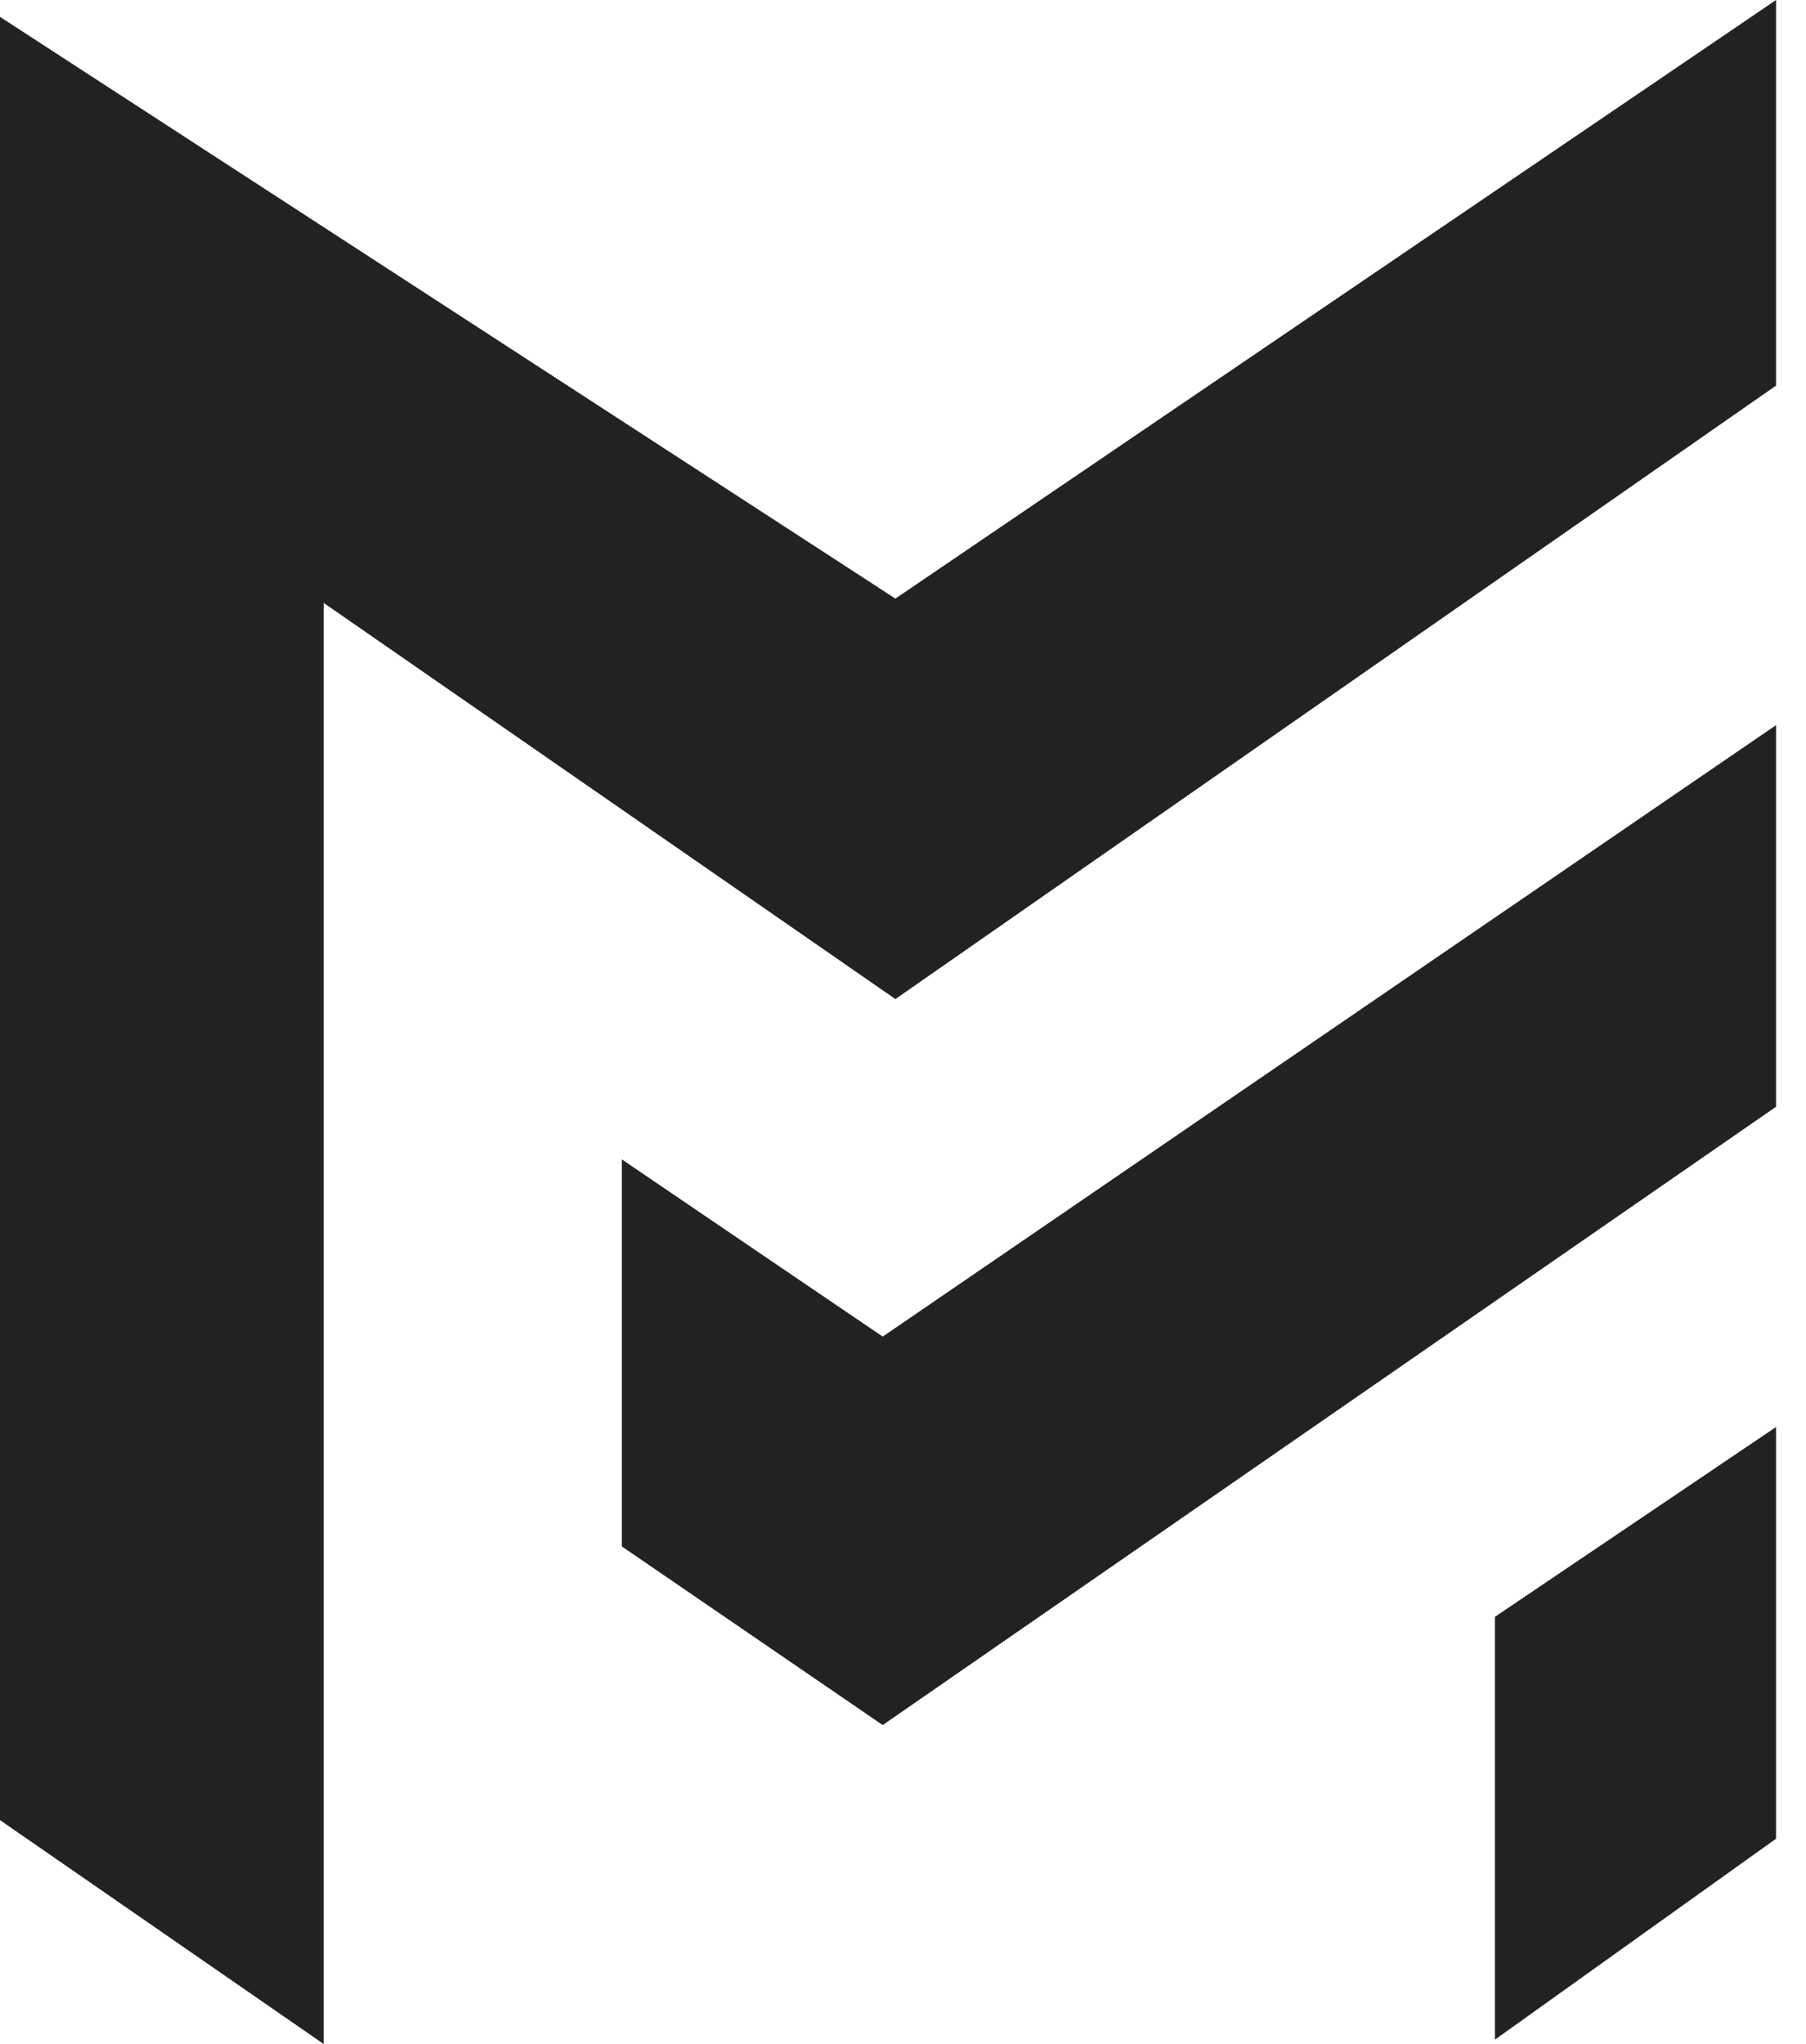
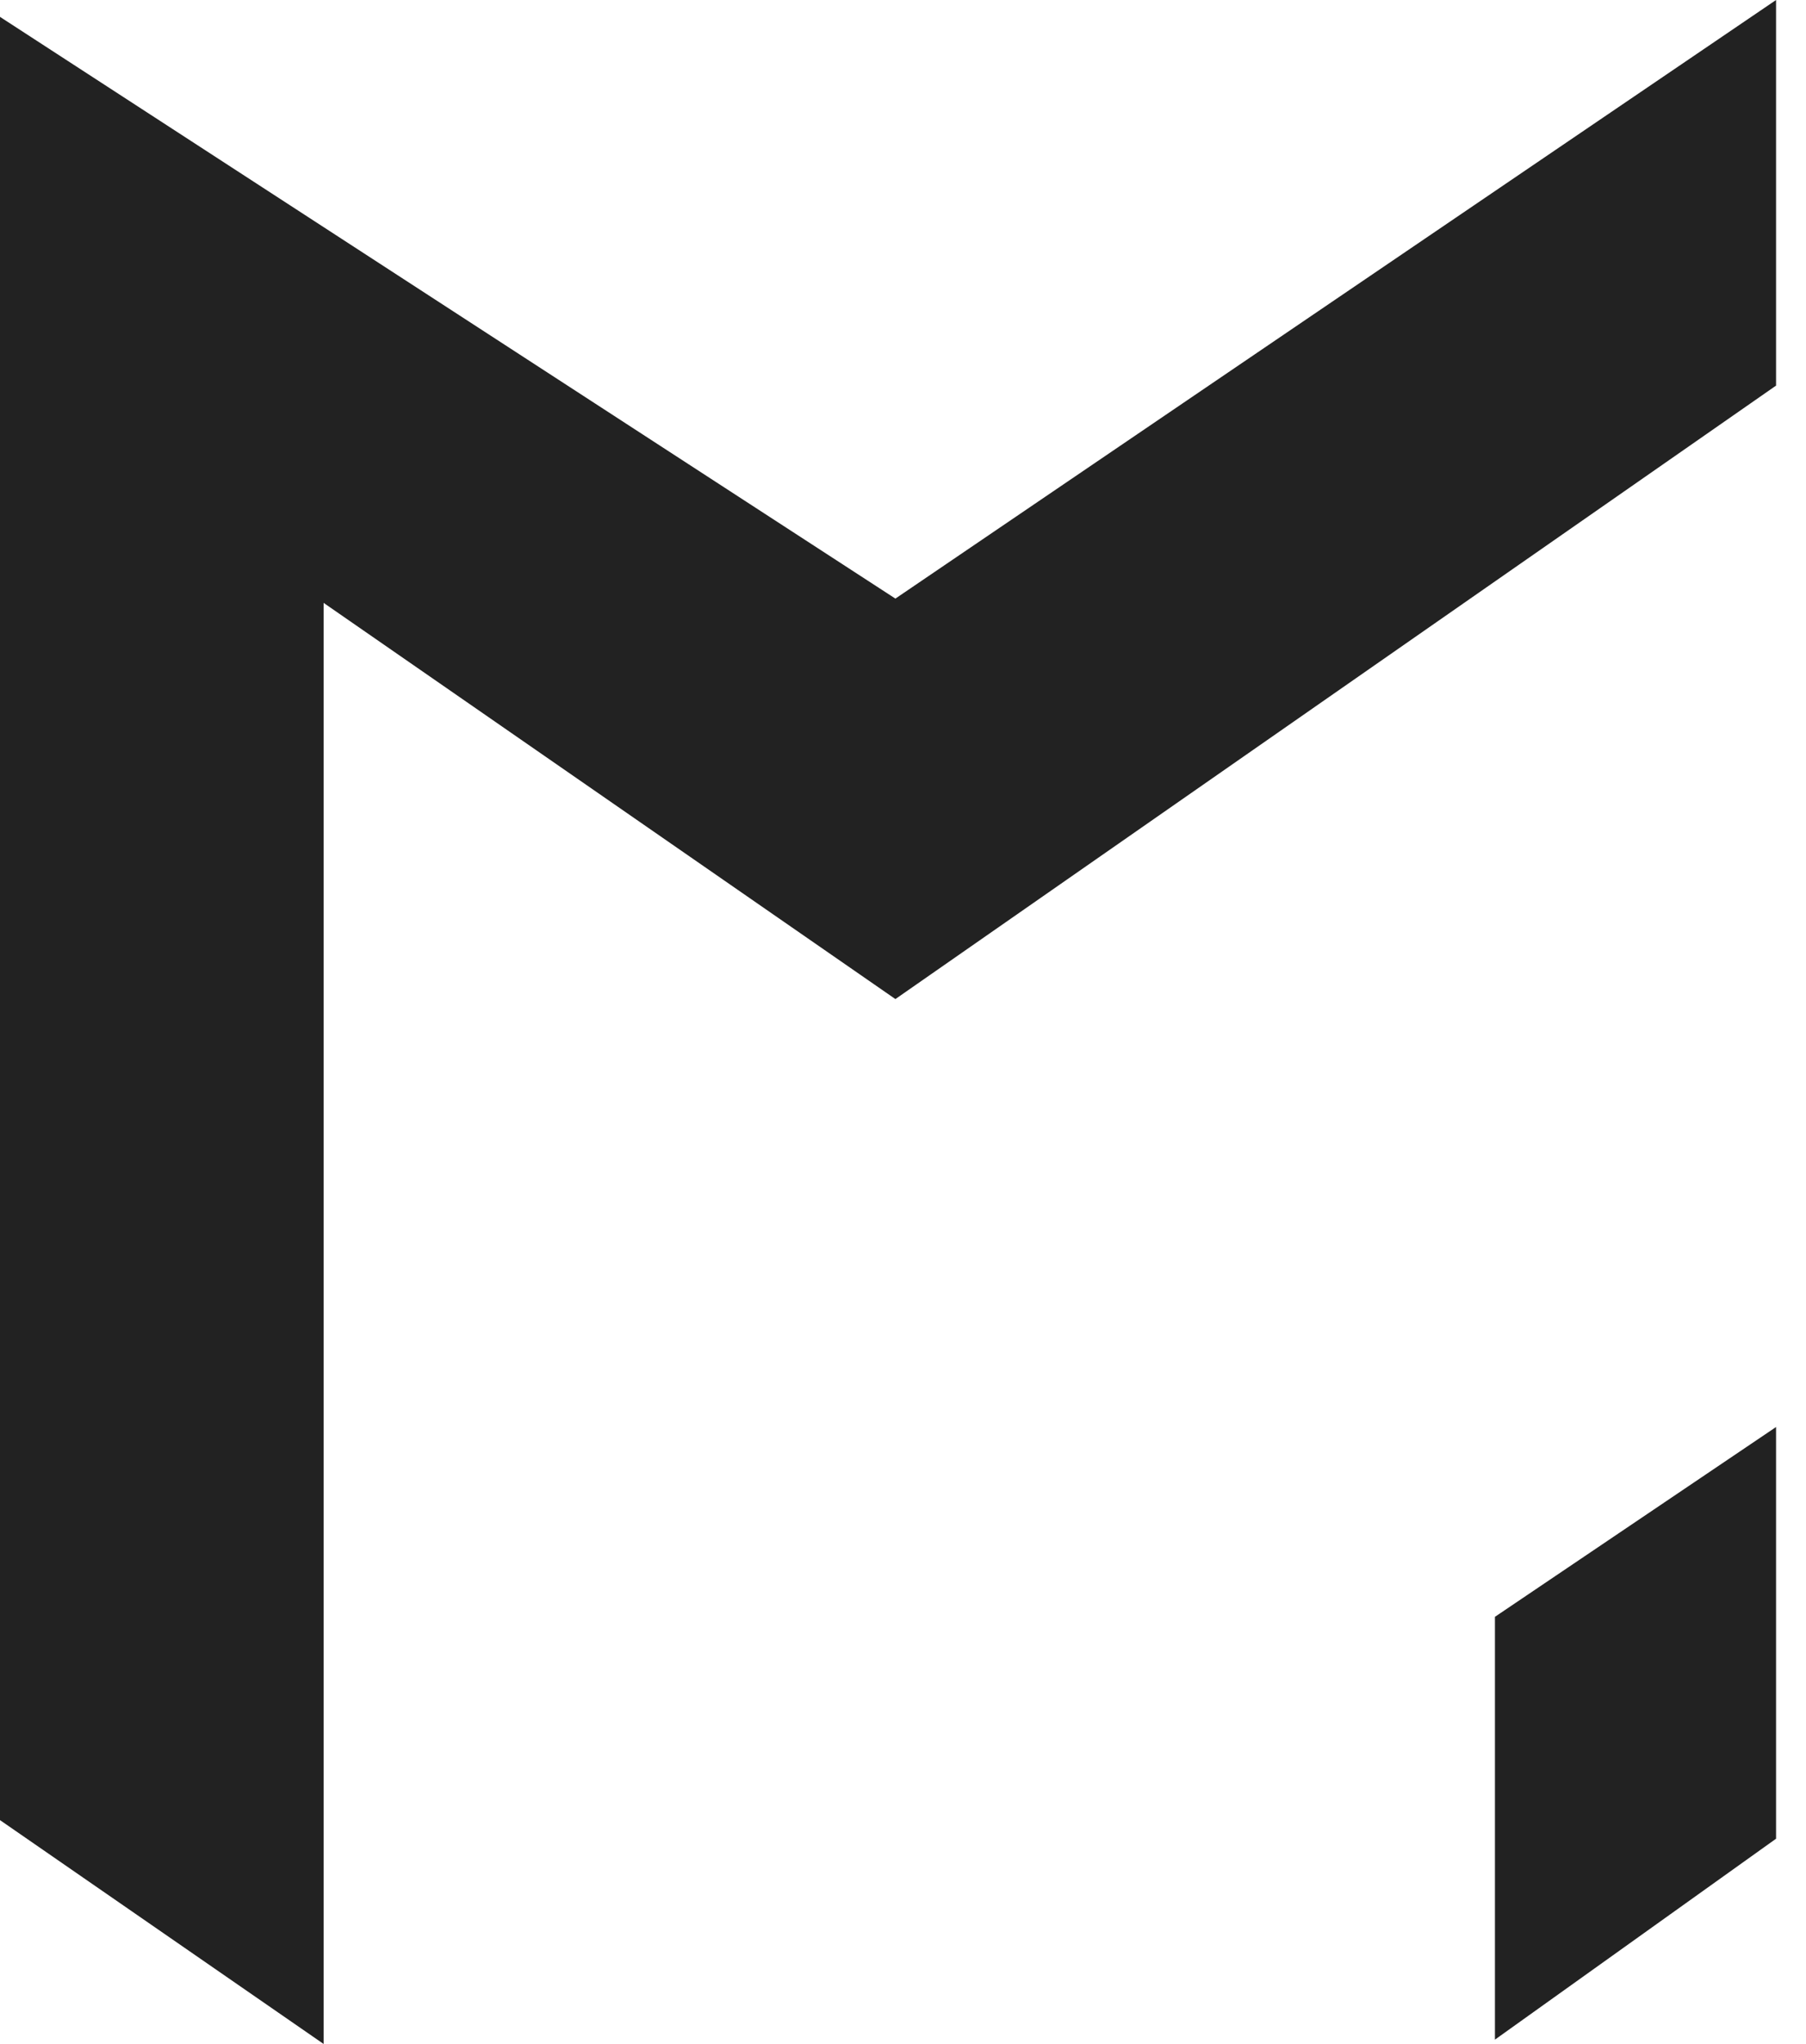
<svg xmlns="http://www.w3.org/2000/svg" width="38" height="43" viewBox="0 0 38 43" fill="none">
  <path d="M6.809 43V12.683L18.84 21.018L37.37 8.112V0L18.84 12.593L0 0.355V38.291L6.809 43Z" fill="#222222" />
-   <path d="M37.37 23.283V15.255L18.573 28.119L13.084 24.391V32.533L18.573 36.291L37.37 23.283Z" fill="#222222" />
  <path d="M31.455 42.909V34.014L37.37 30.021V38.682L31.455 42.909Z" fill="#222222" />
</svg>